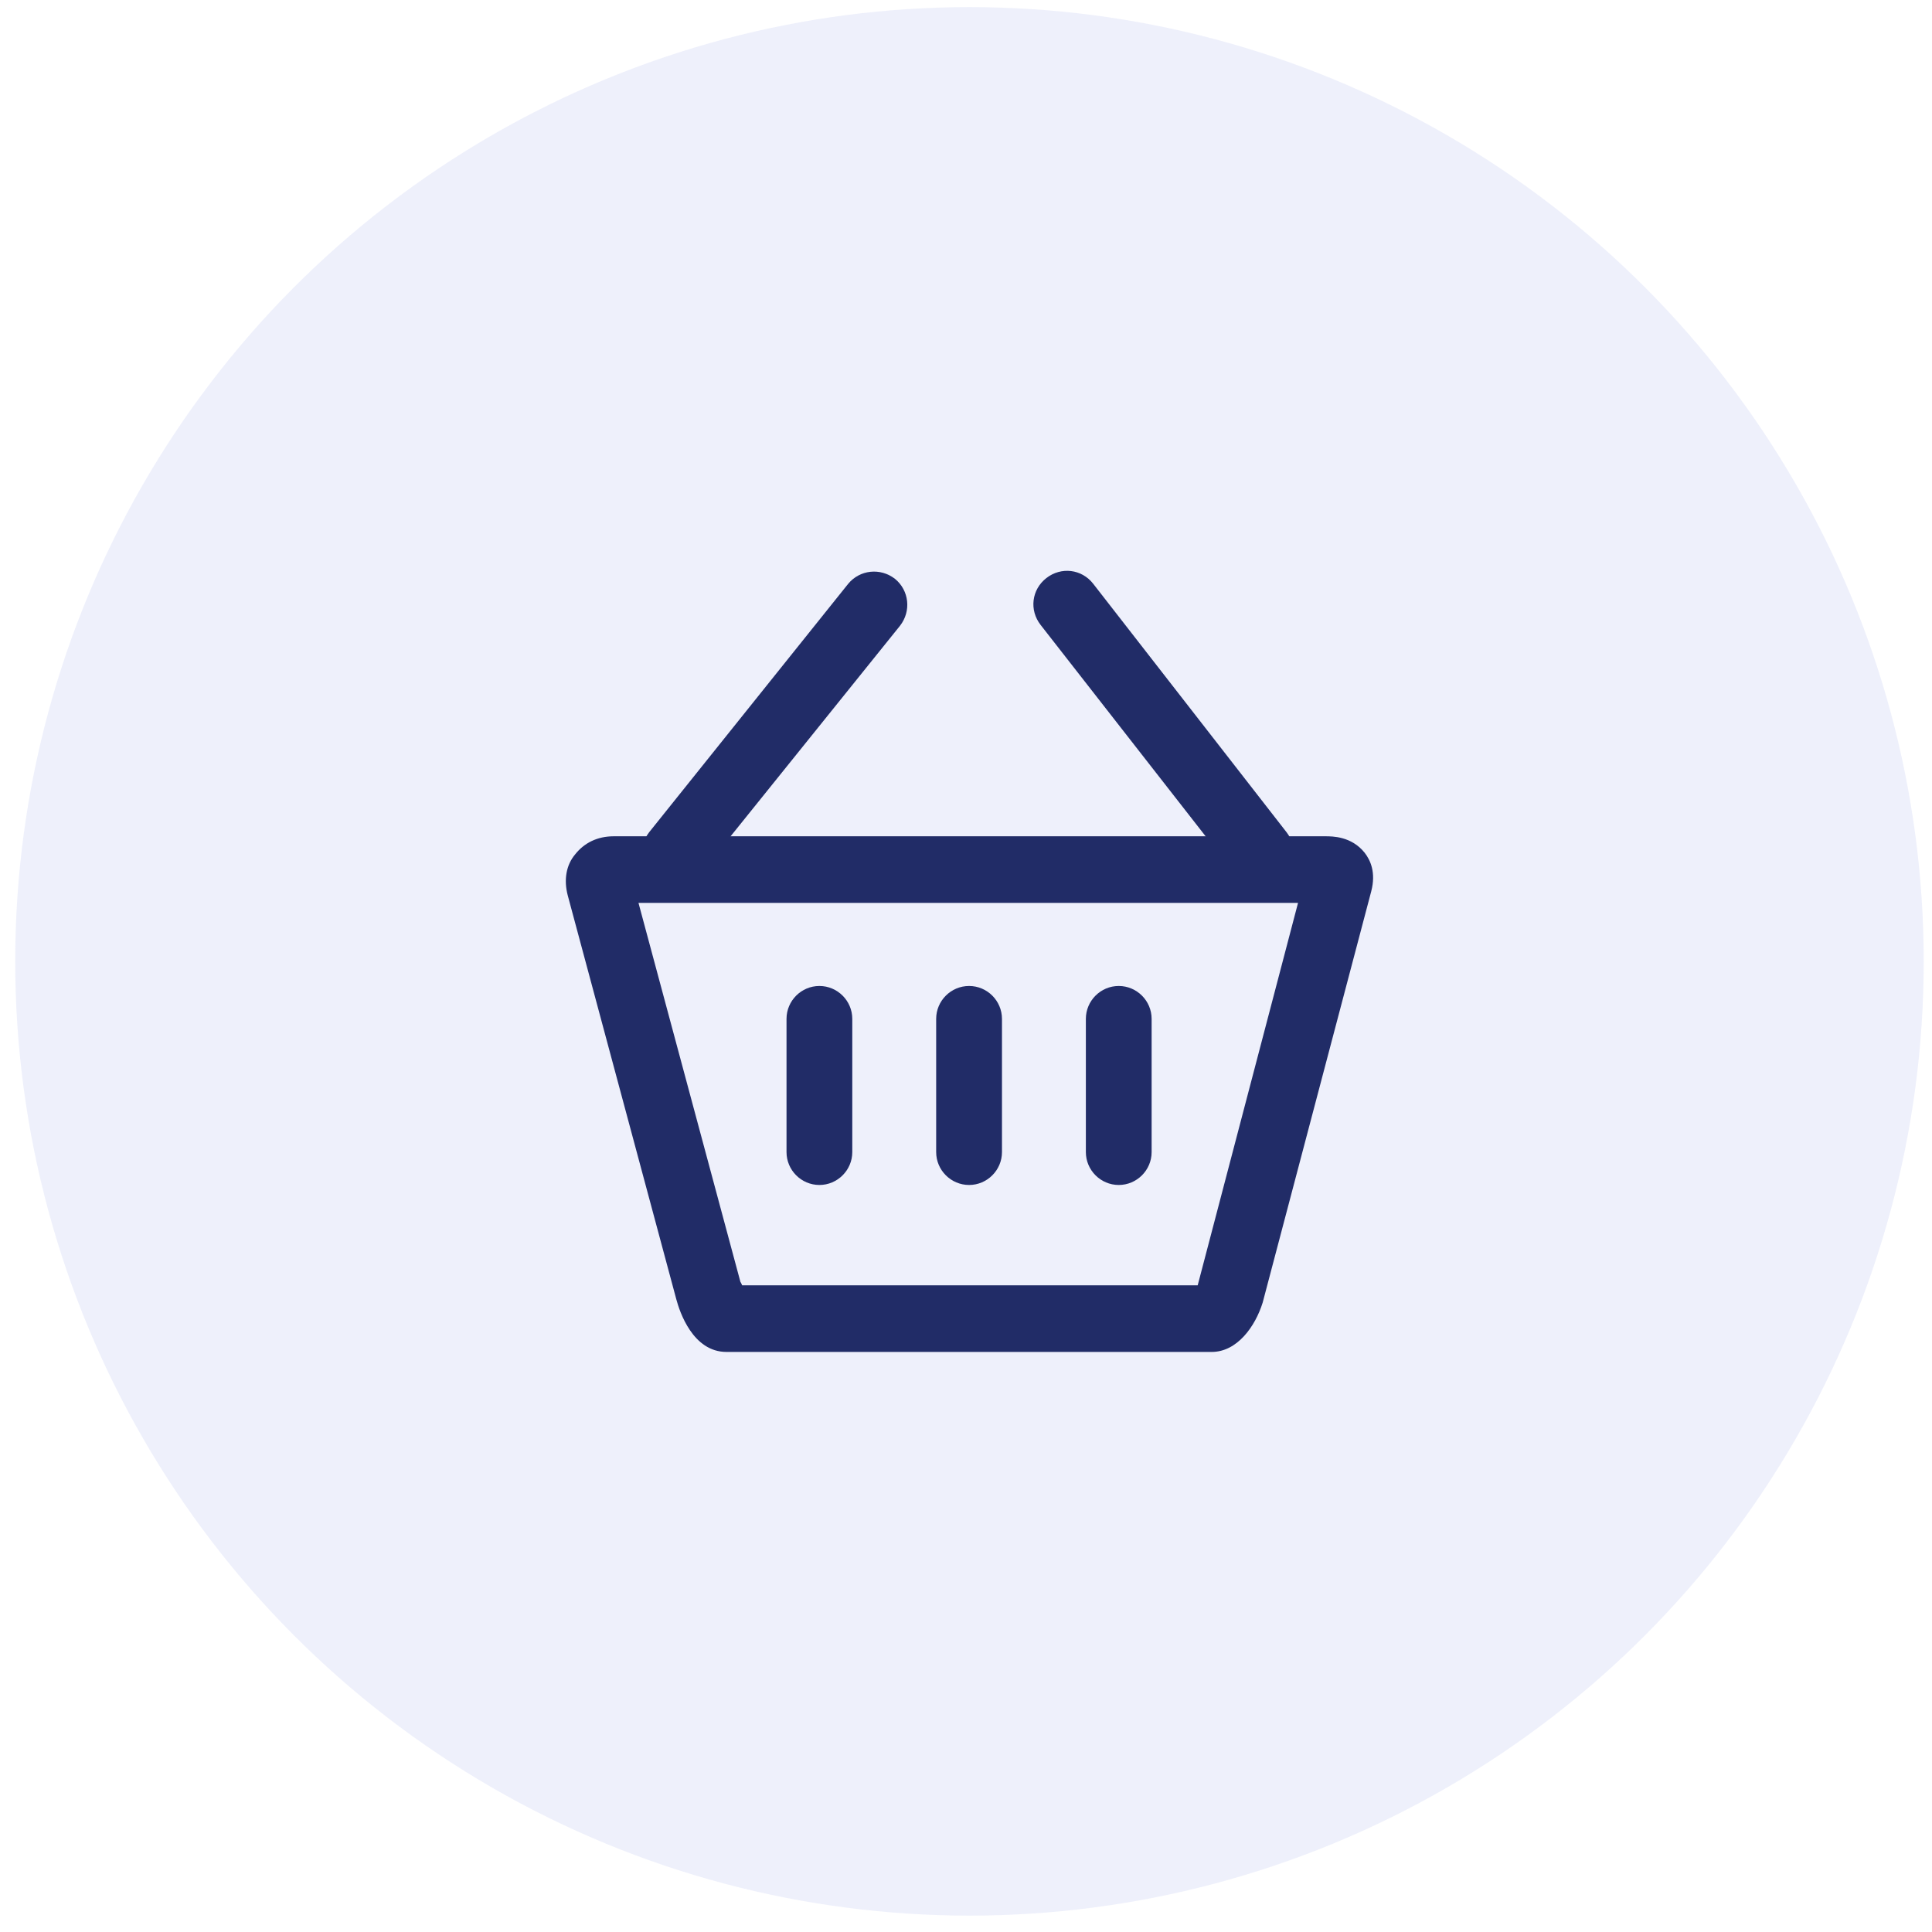
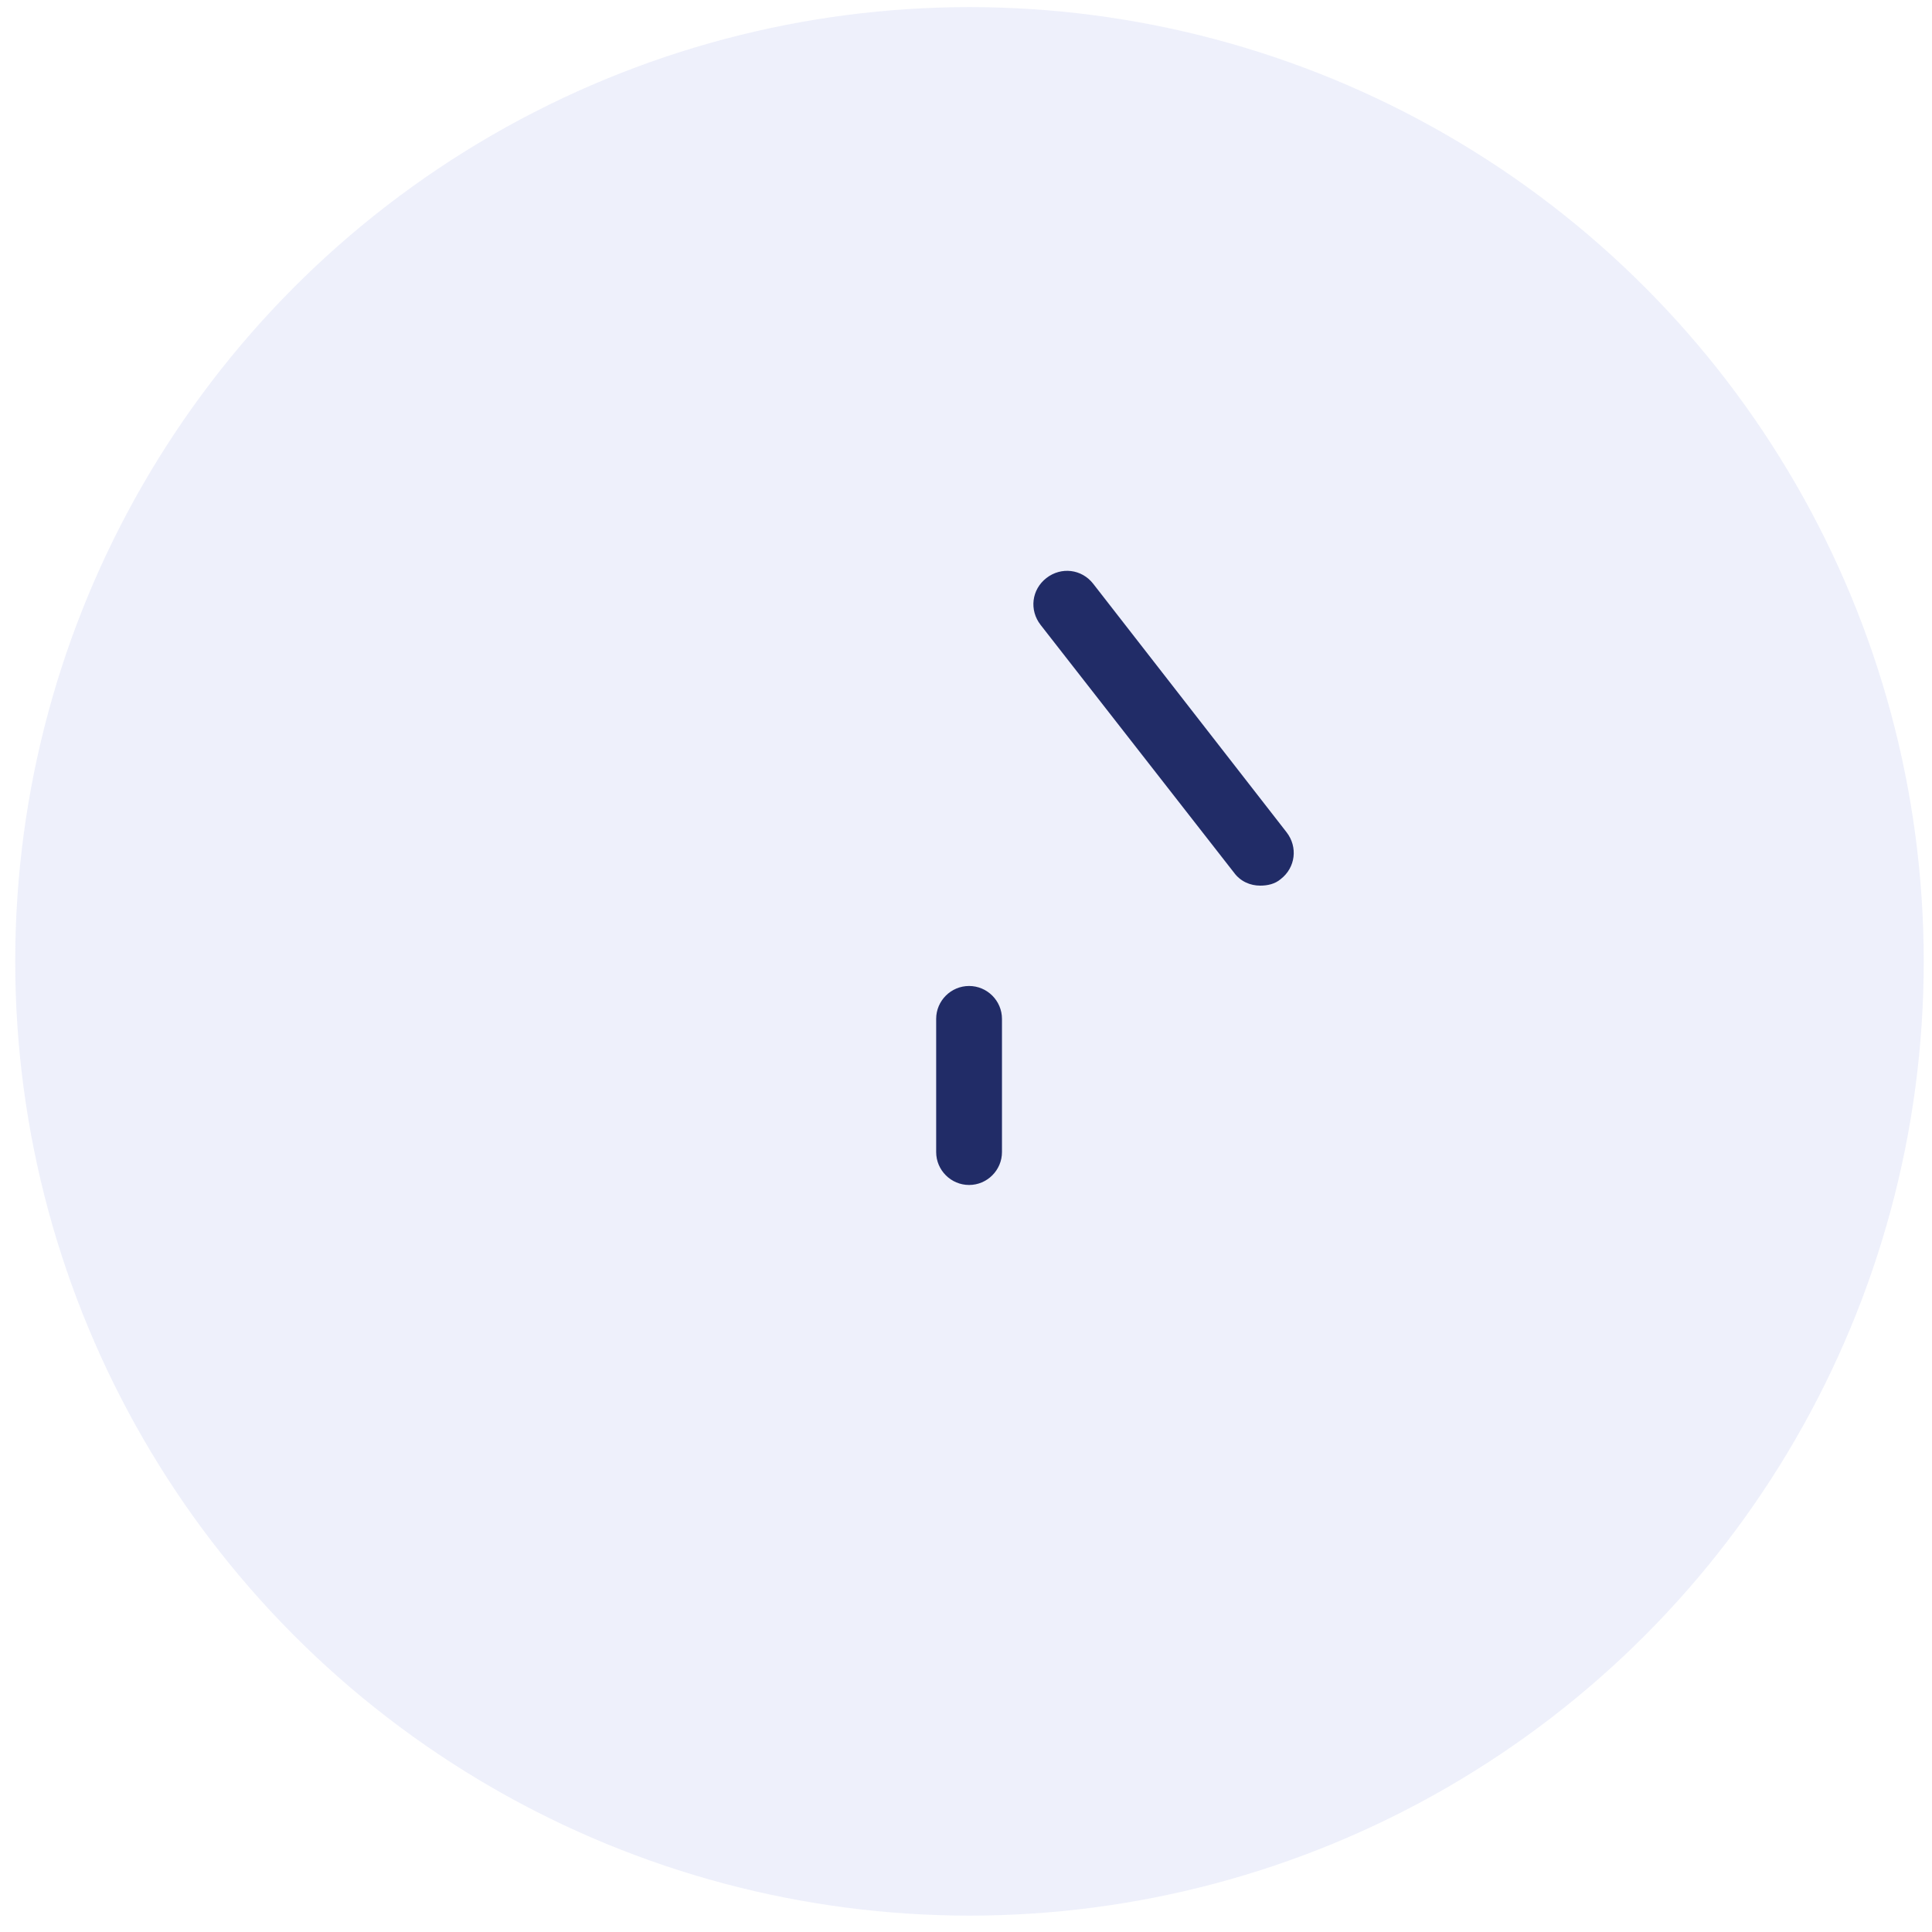
<svg xmlns="http://www.w3.org/2000/svg" width="50" height="50" viewBox="0 0 50 50" fill="none">
  <circle cx="25.09" cy="24.88" r="24.696" fill="#A5AFE9" fill-opacity="0.18" />
-   <path d="M31.358 34.988H18.801C17.929 34.988 17.588 33.945 17.503 33.626L14.694 23.176C14.587 22.771 14.651 22.388 14.885 22.111C15.119 21.814 15.46 21.643 15.885 21.643H34.295C34.487 21.643 34.976 21.643 35.317 22.069C35.466 22.261 35.615 22.58 35.487 23.069L32.678 33.711C32.486 34.328 32.018 34.988 31.358 34.988ZM19.206 33.264H30.996L33.593 23.367H16.524L19.163 33.179C19.184 33.2 19.184 33.221 19.206 33.264Z" fill="#212C67" />
-   <path d="M17.46 22.941C17.269 22.941 17.077 22.877 16.928 22.75C16.567 22.452 16.503 21.92 16.801 21.537L21.951 15.109C22.249 14.747 22.781 14.684 23.164 14.982C23.526 15.279 23.59 15.812 23.292 16.195L18.12 22.622C17.95 22.814 17.716 22.941 17.46 22.941Z" fill="#212C67" />
  <path d="M32.614 22.92C32.358 22.92 32.103 22.814 31.933 22.58L26.931 16.173C26.633 15.79 26.697 15.258 27.08 14.96C27.463 14.662 27.995 14.726 28.293 15.109L33.295 21.537C33.593 21.92 33.529 22.452 33.146 22.75C32.997 22.878 32.805 22.92 32.614 22.92Z" fill="#212C67" />
-   <path d="M21.206 30.667C20.738 30.667 20.355 30.284 20.355 29.816V26.368C20.355 25.9 20.738 25.517 21.206 25.517C21.674 25.517 22.057 25.9 22.057 26.368V29.816C22.057 30.284 21.674 30.667 21.206 30.667Z" fill="#212C67" />
-   <path d="M28.953 30.667C28.485 30.667 28.102 30.284 28.102 29.816V26.368C28.102 25.9 28.485 25.517 28.953 25.517C29.421 25.517 29.804 25.9 29.804 26.368V29.816C29.804 30.284 29.421 30.667 28.953 30.667Z" fill="#212C67" />
  <path d="M25.08 30.667C24.611 30.667 24.228 30.284 24.228 29.816V26.368C24.228 25.9 24.611 25.517 25.08 25.517C25.548 25.517 25.931 25.9 25.931 26.368V29.816C25.931 30.284 25.548 30.667 25.08 30.667Z" fill="#212C67" />
</svg>